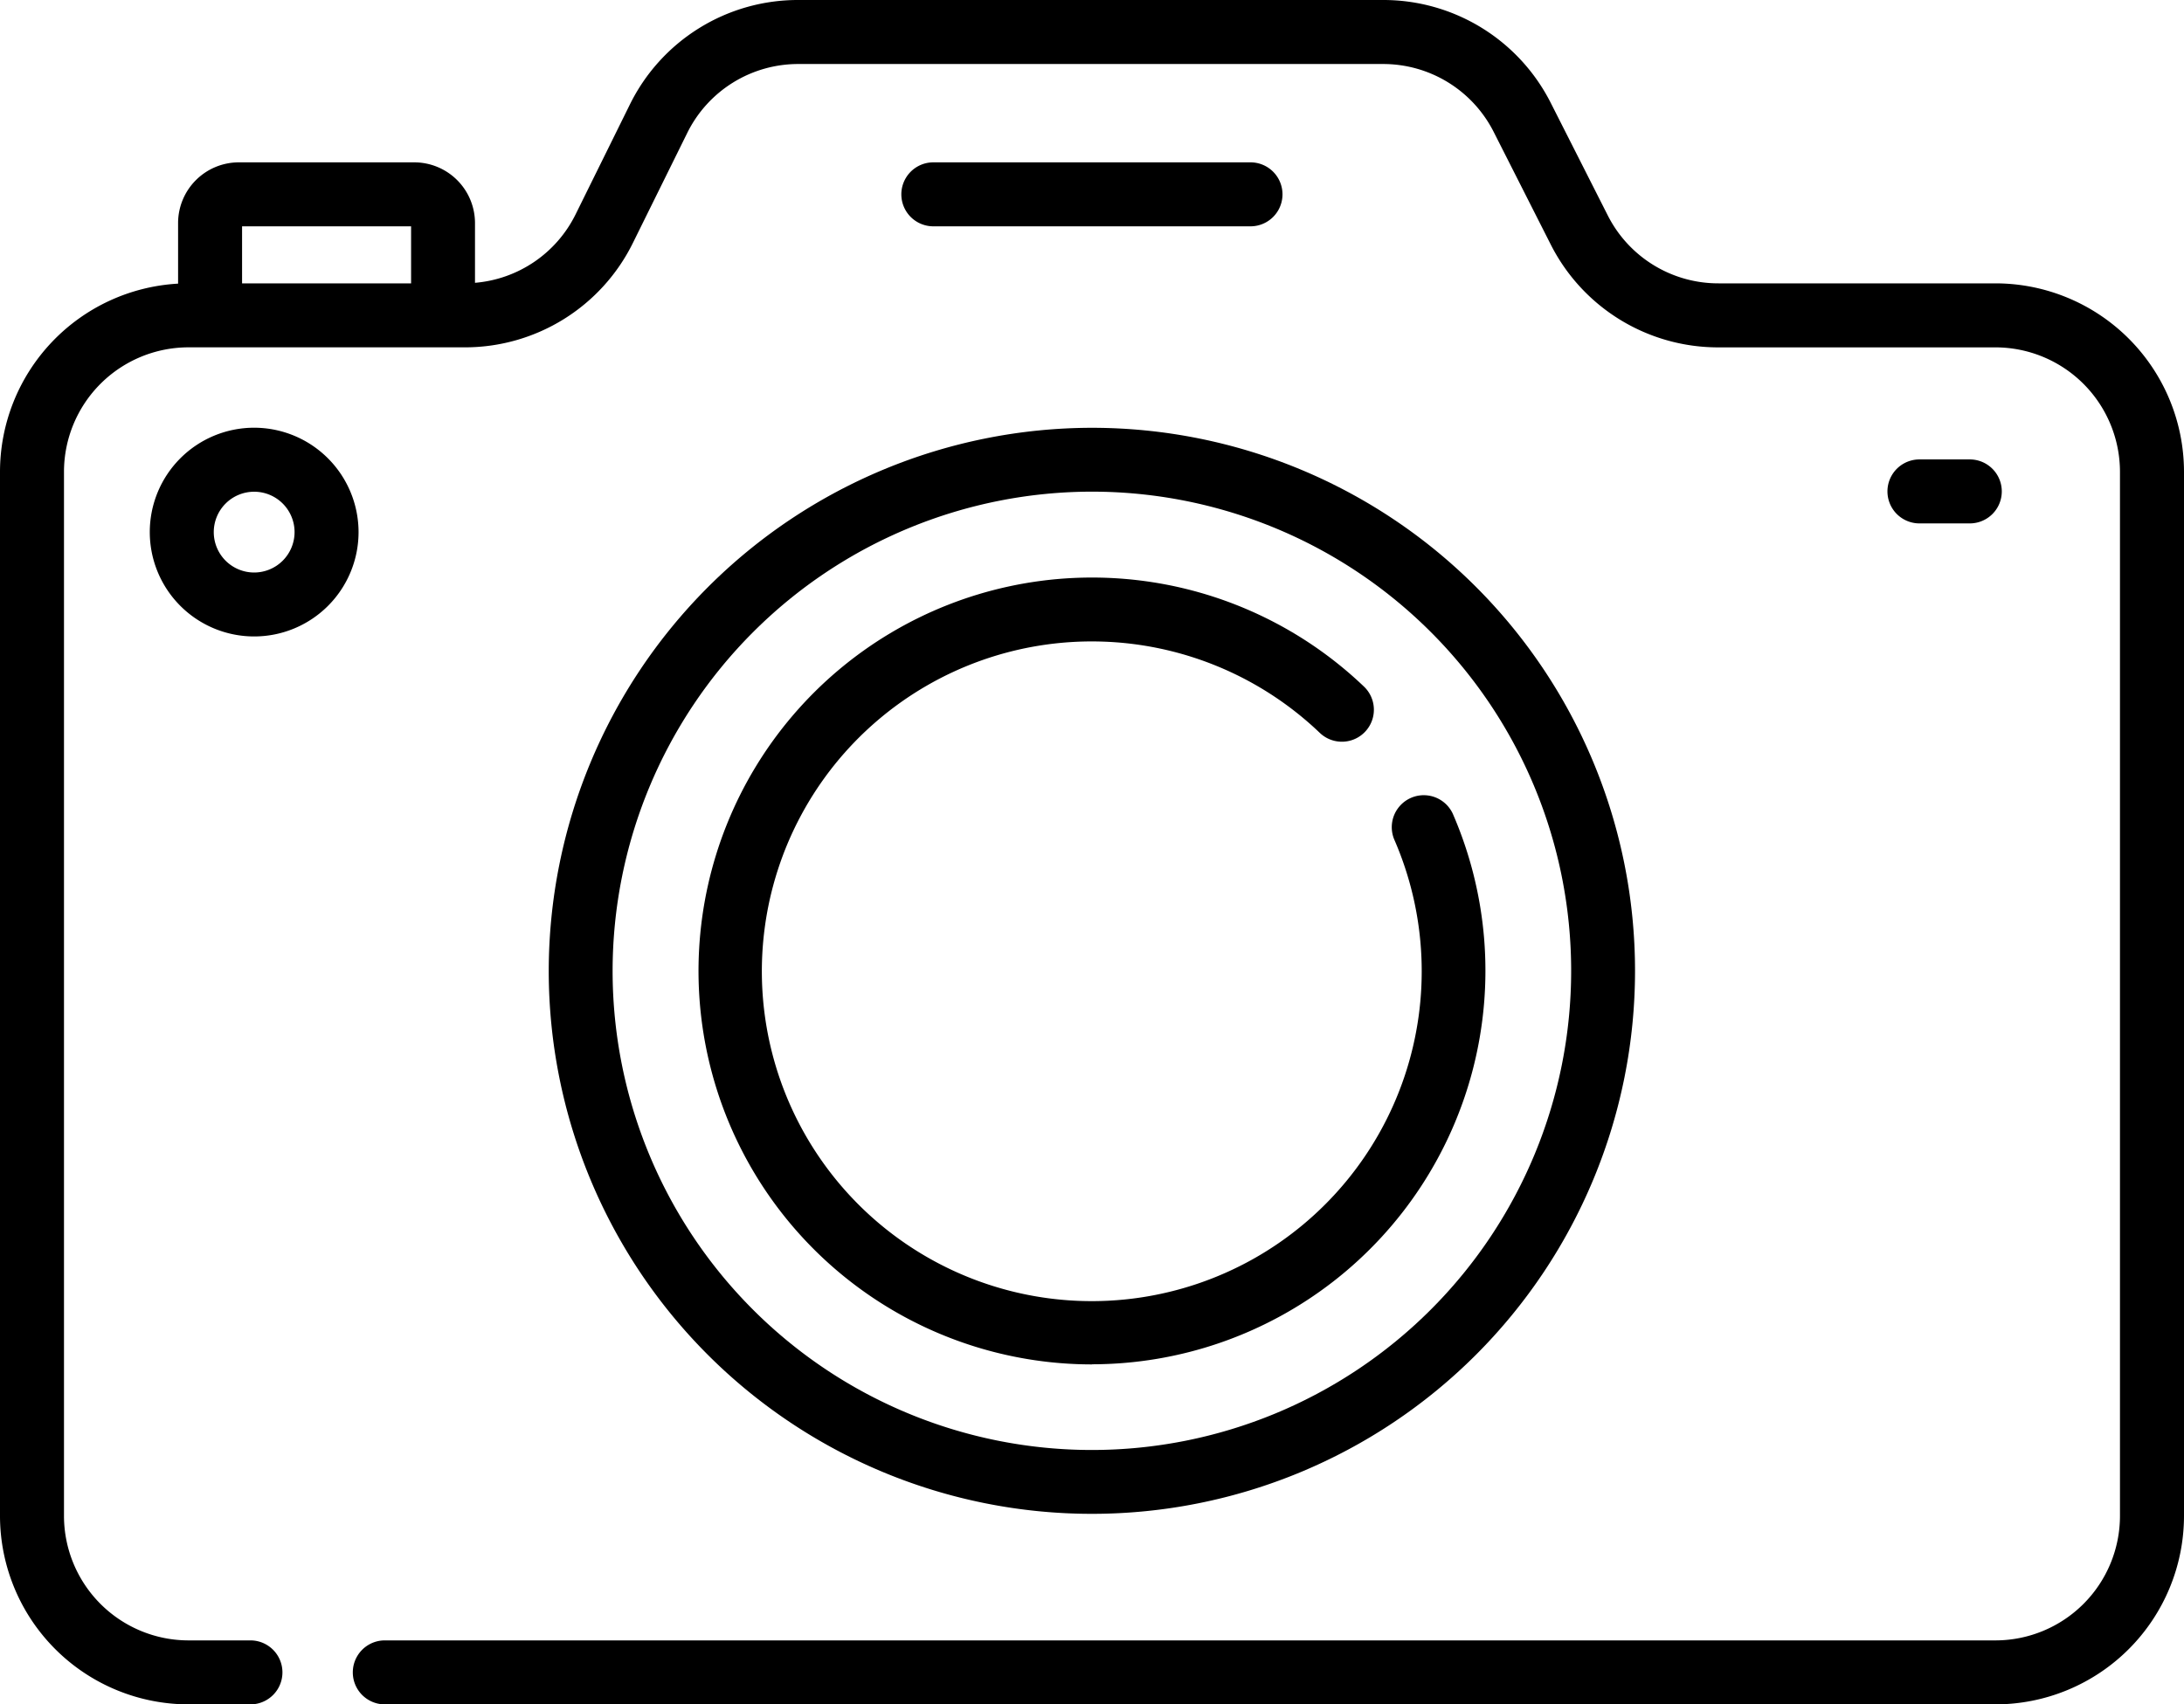
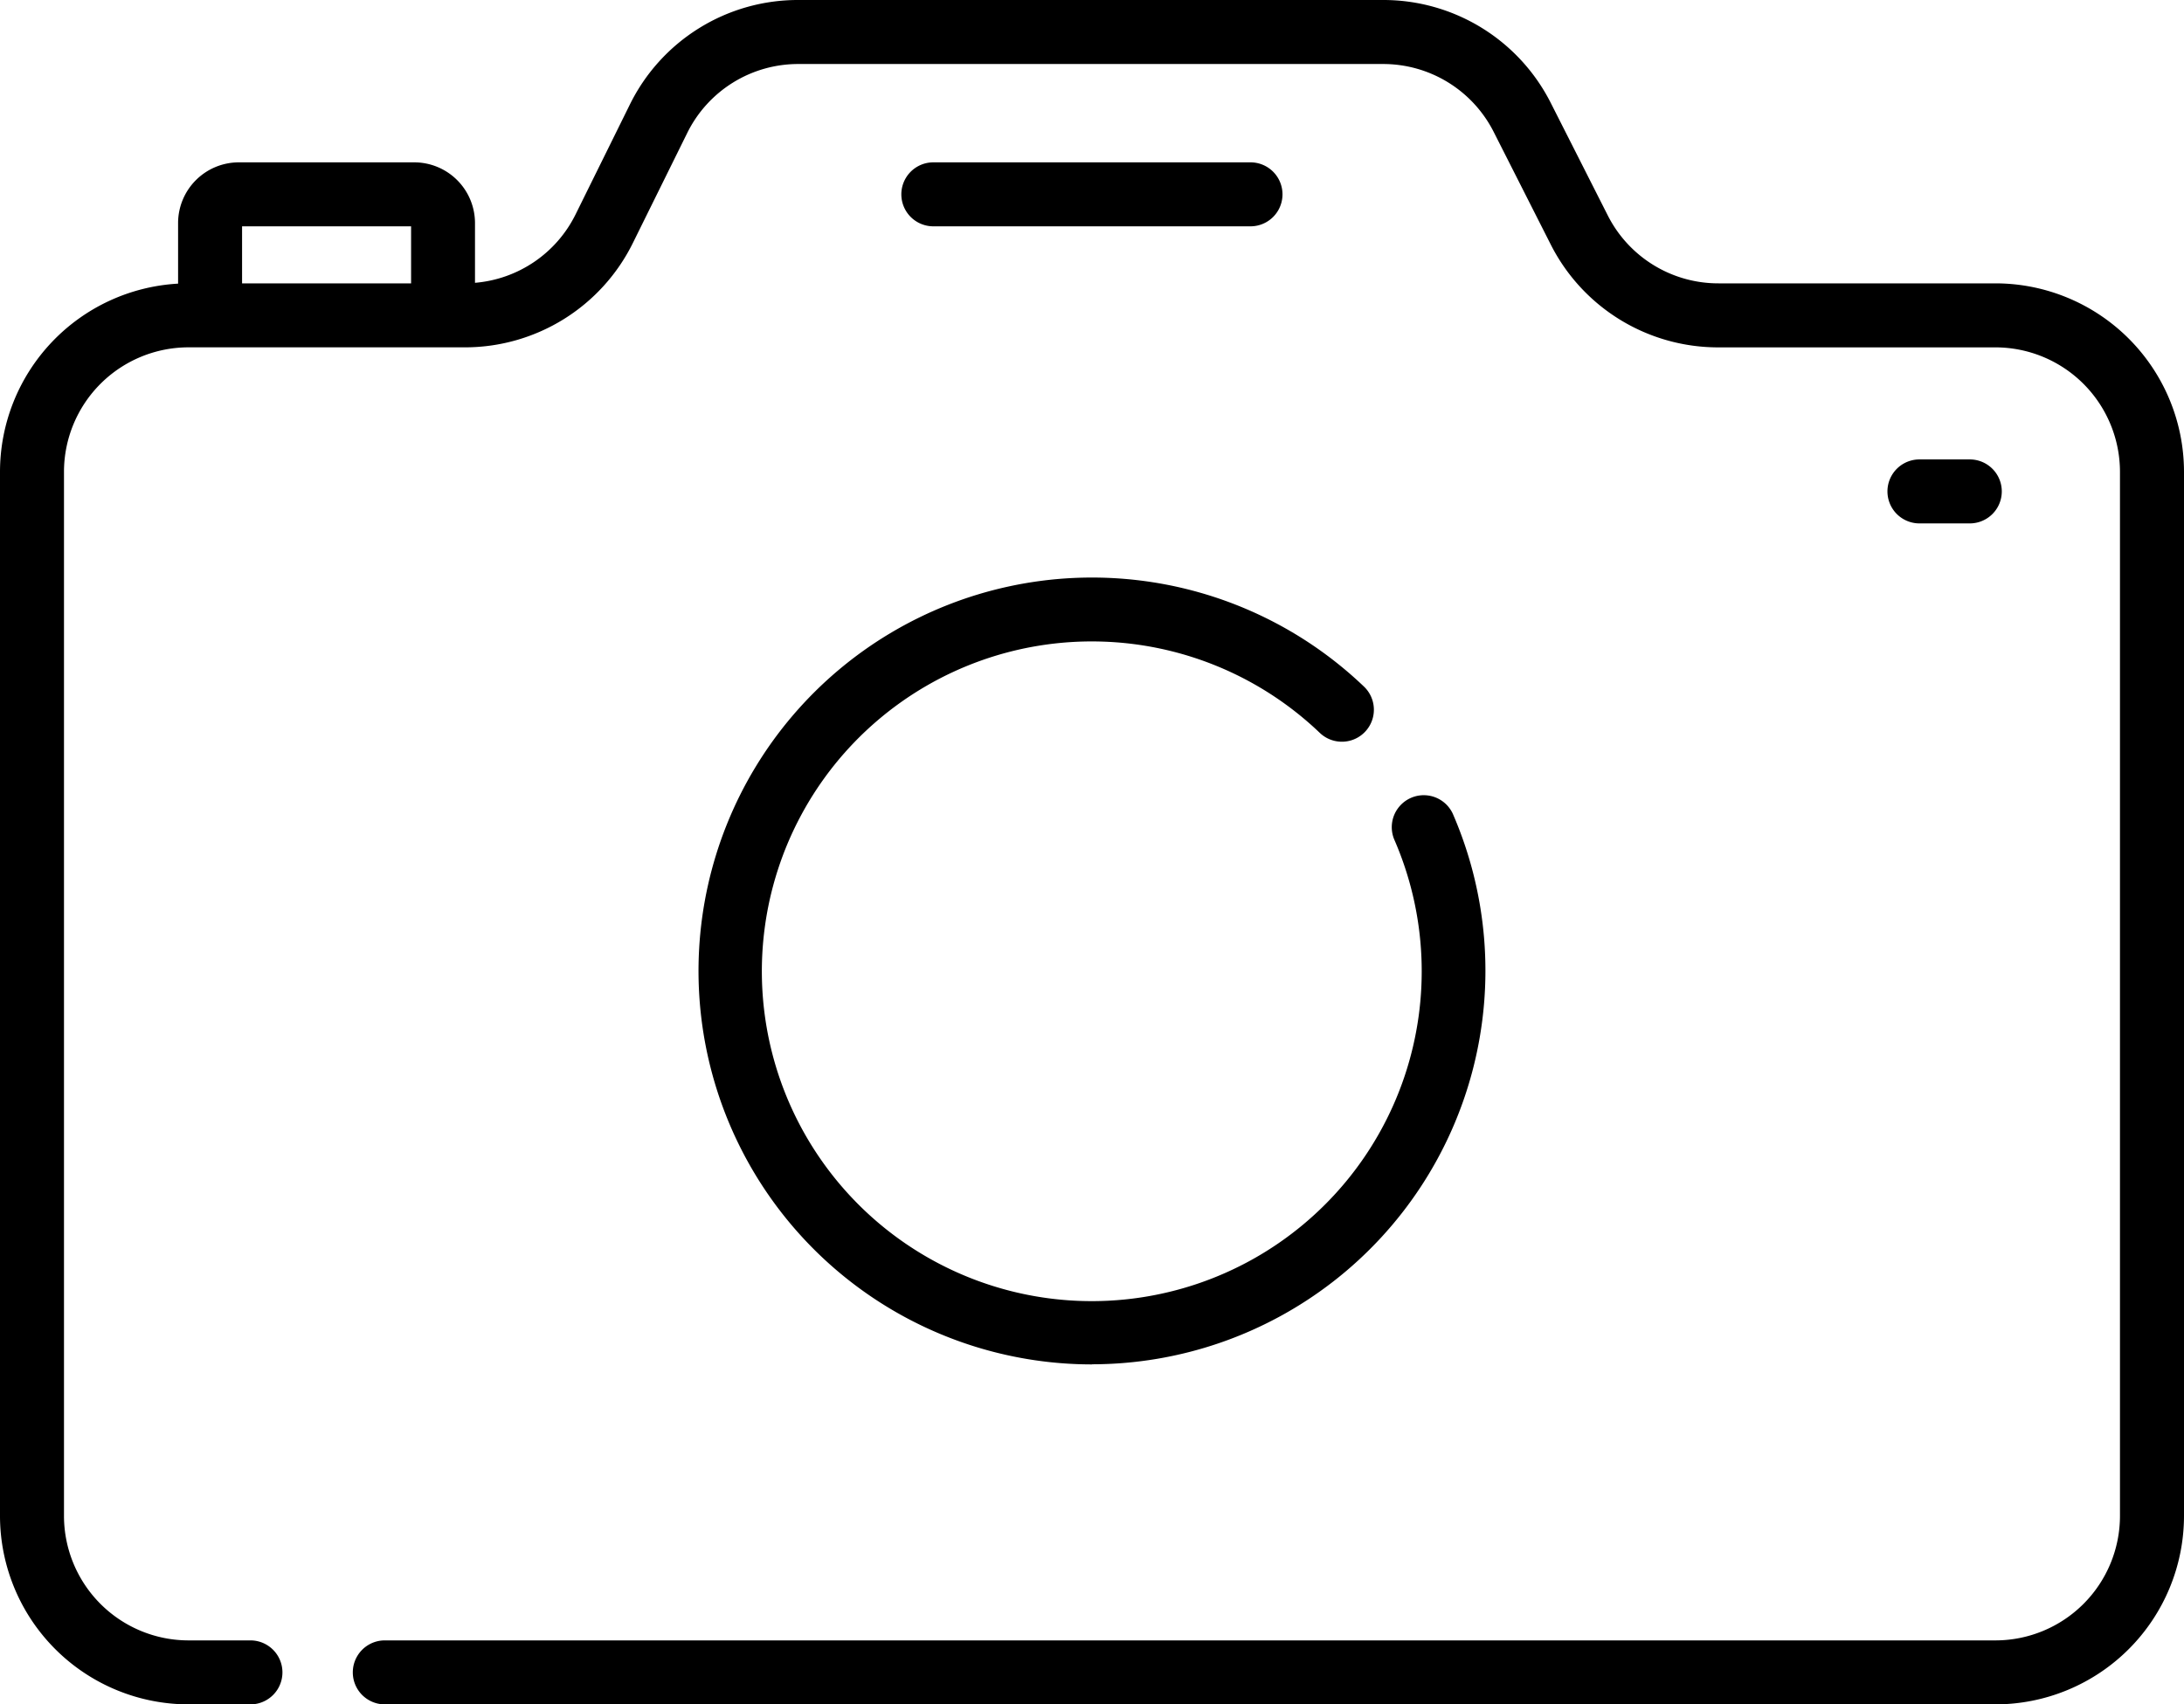
<svg xmlns="http://www.w3.org/2000/svg" width="55.088" height="43" viewBox="0 0 55.088 43">
  <g id="camera_1998342" transform="translate(0 -56.173)">
    <path id="Path_33" data-name="Path 33" d="M50.335,63.322H43.35a3.125,3.125,0,0,1-2.8-1.721l-1.43-2.823a4.731,4.731,0,0,0-4.24-2.605H20.144a4.724,4.724,0,0,0-4.262,2.648l-1.359,2.751a3.117,3.117,0,0,1-2.542,1.736V61.8a1.533,1.533,0,0,0-1.531-1.531H6.023A1.533,1.533,0,0,0,4.492,61.8v1.529A4.759,4.759,0,0,0,0,68.075V94.42a4.759,4.759,0,0,0,4.753,4.753H6.317a.807.807,0,0,0,0-1.614H4.753A3.143,3.143,0,0,1,1.614,94.42V68.075a3.143,3.143,0,0,1,3.139-3.139h6.956a4.724,4.724,0,0,0,4.262-2.648l1.359-2.751a3.12,3.12,0,0,1,2.815-1.749H34.88a3.124,3.124,0,0,1,2.8,1.721l1.43,2.823a4.731,4.731,0,0,0,4.24,2.605h6.984a3.143,3.143,0,0,1,3.139,3.139V94.42a3.143,3.143,0,0,1-3.139,3.139H9.706a.807.807,0,0,0,0,1.614H50.335a4.759,4.759,0,0,0,4.753-4.753V68.075a4.759,4.759,0,0,0-4.753-4.753Zm-44.229,0V61.883h4.263v1.439Z" transform="translate(0 0)" />
-     <path id="Path_34" data-name="Path 34" d="M128.646,170.166a13.7,13.7,0,1,0,13.7-13.7,13.718,13.718,0,0,0-13.7,13.7Zm13.7-12.089a12.089,12.089,0,1,1-12.089,12.089A12.1,12.1,0,0,1,142.348,158.077Z" transform="translate(-114.805 -89.5)" />
    <path id="Path_35" data-name="Path 35" d="M173.676,211.421a9.931,9.931,0,0,0,9.1-13.891.807.807,0,0,0-1.479.645,8.322,8.322,0,1,1-1.876-2.685.807.807,0,0,0,1.116-1.166,9.926,9.926,0,1,0-6.863,17.1Z" transform="translate(-146.132 -120.828)" />
-     <path id="Path_36" data-name="Path 36" d="M37.744,156.463a2.633,2.633,0,1,0,2.633,2.633A2.636,2.636,0,0,0,37.744,156.463Zm0,3.653a1.019,1.019,0,1,1,1.019-1.019A1.02,1.02,0,0,1,37.744,160.116Z" transform="translate(-31.333 -89.499)" />
    <path id="Path_37" data-name="Path 37" d="M220.146,95.859a.807.807,0,1,0,0-1.614h-8a.807.807,0,0,0,0,1.614Z" transform="translate(-188.604 -33.976)" />
    <path id="Path_38" data-name="Path 38" d="M444.559,165.514a.807.807,0,0,0,0-1.614h-1.27a.807.807,0,1,0,0,1.614Z" transform="translate(-394.874 -96.136)" />
  </g>
</svg>